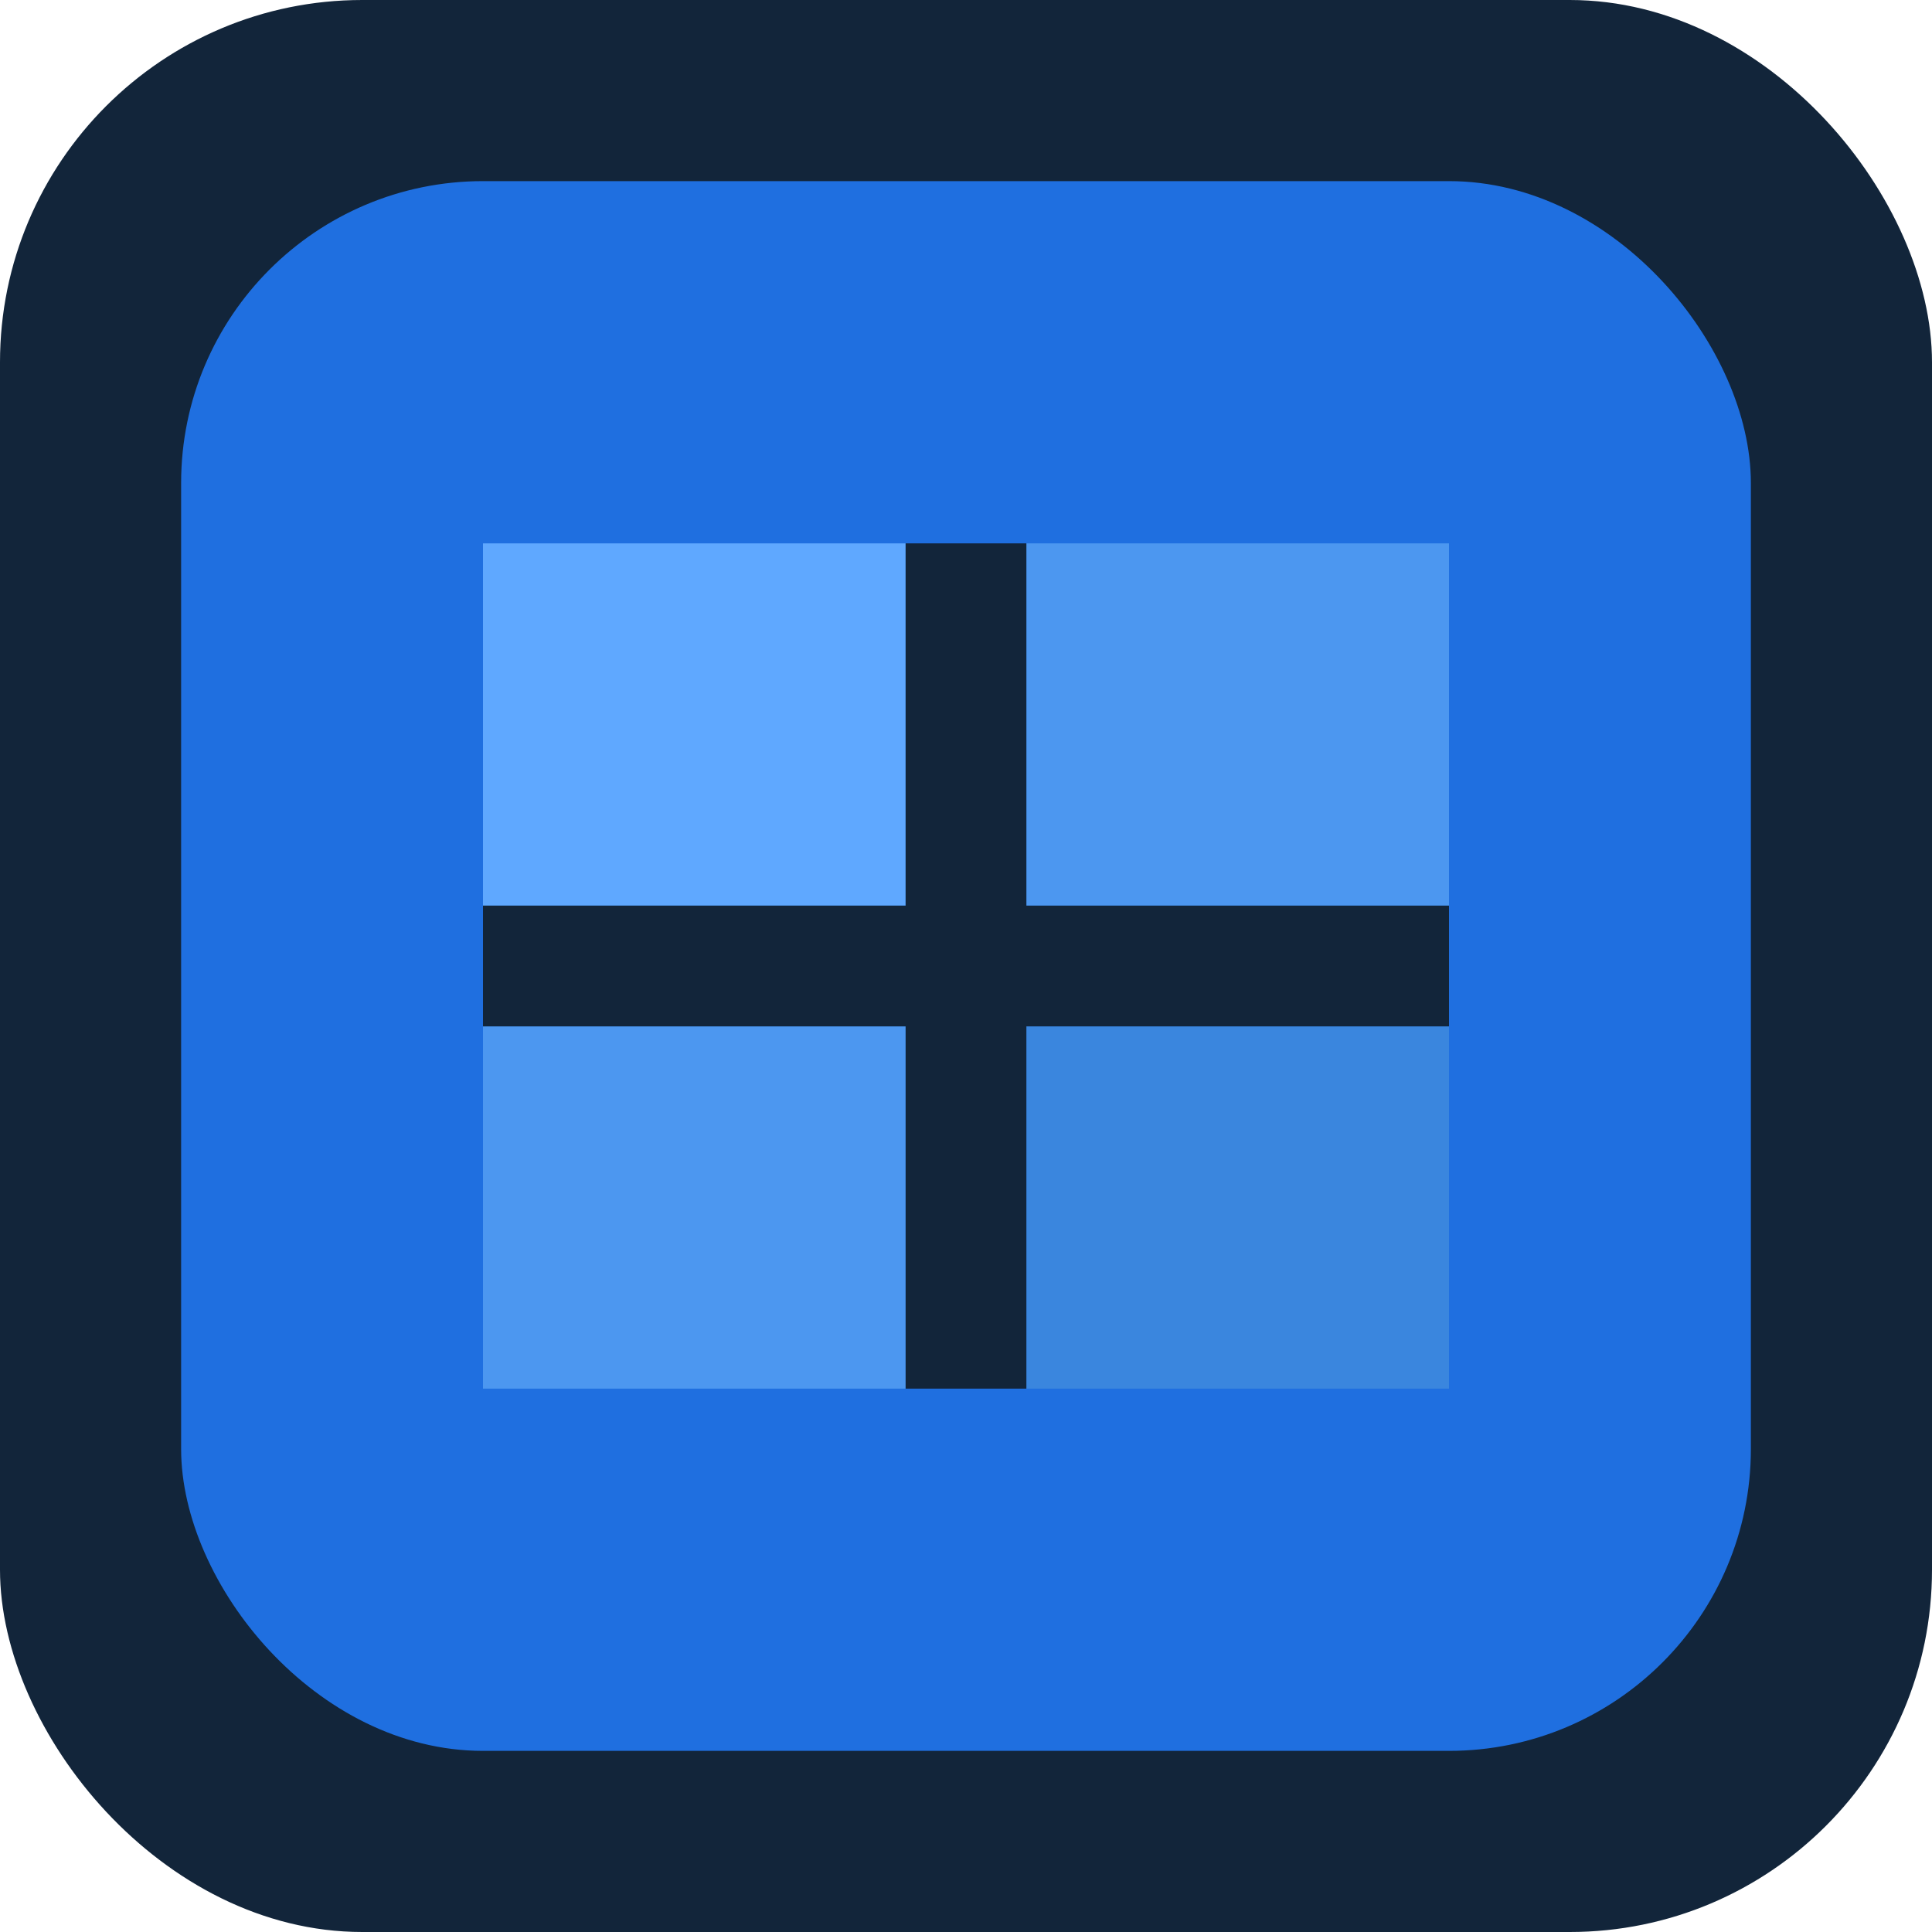
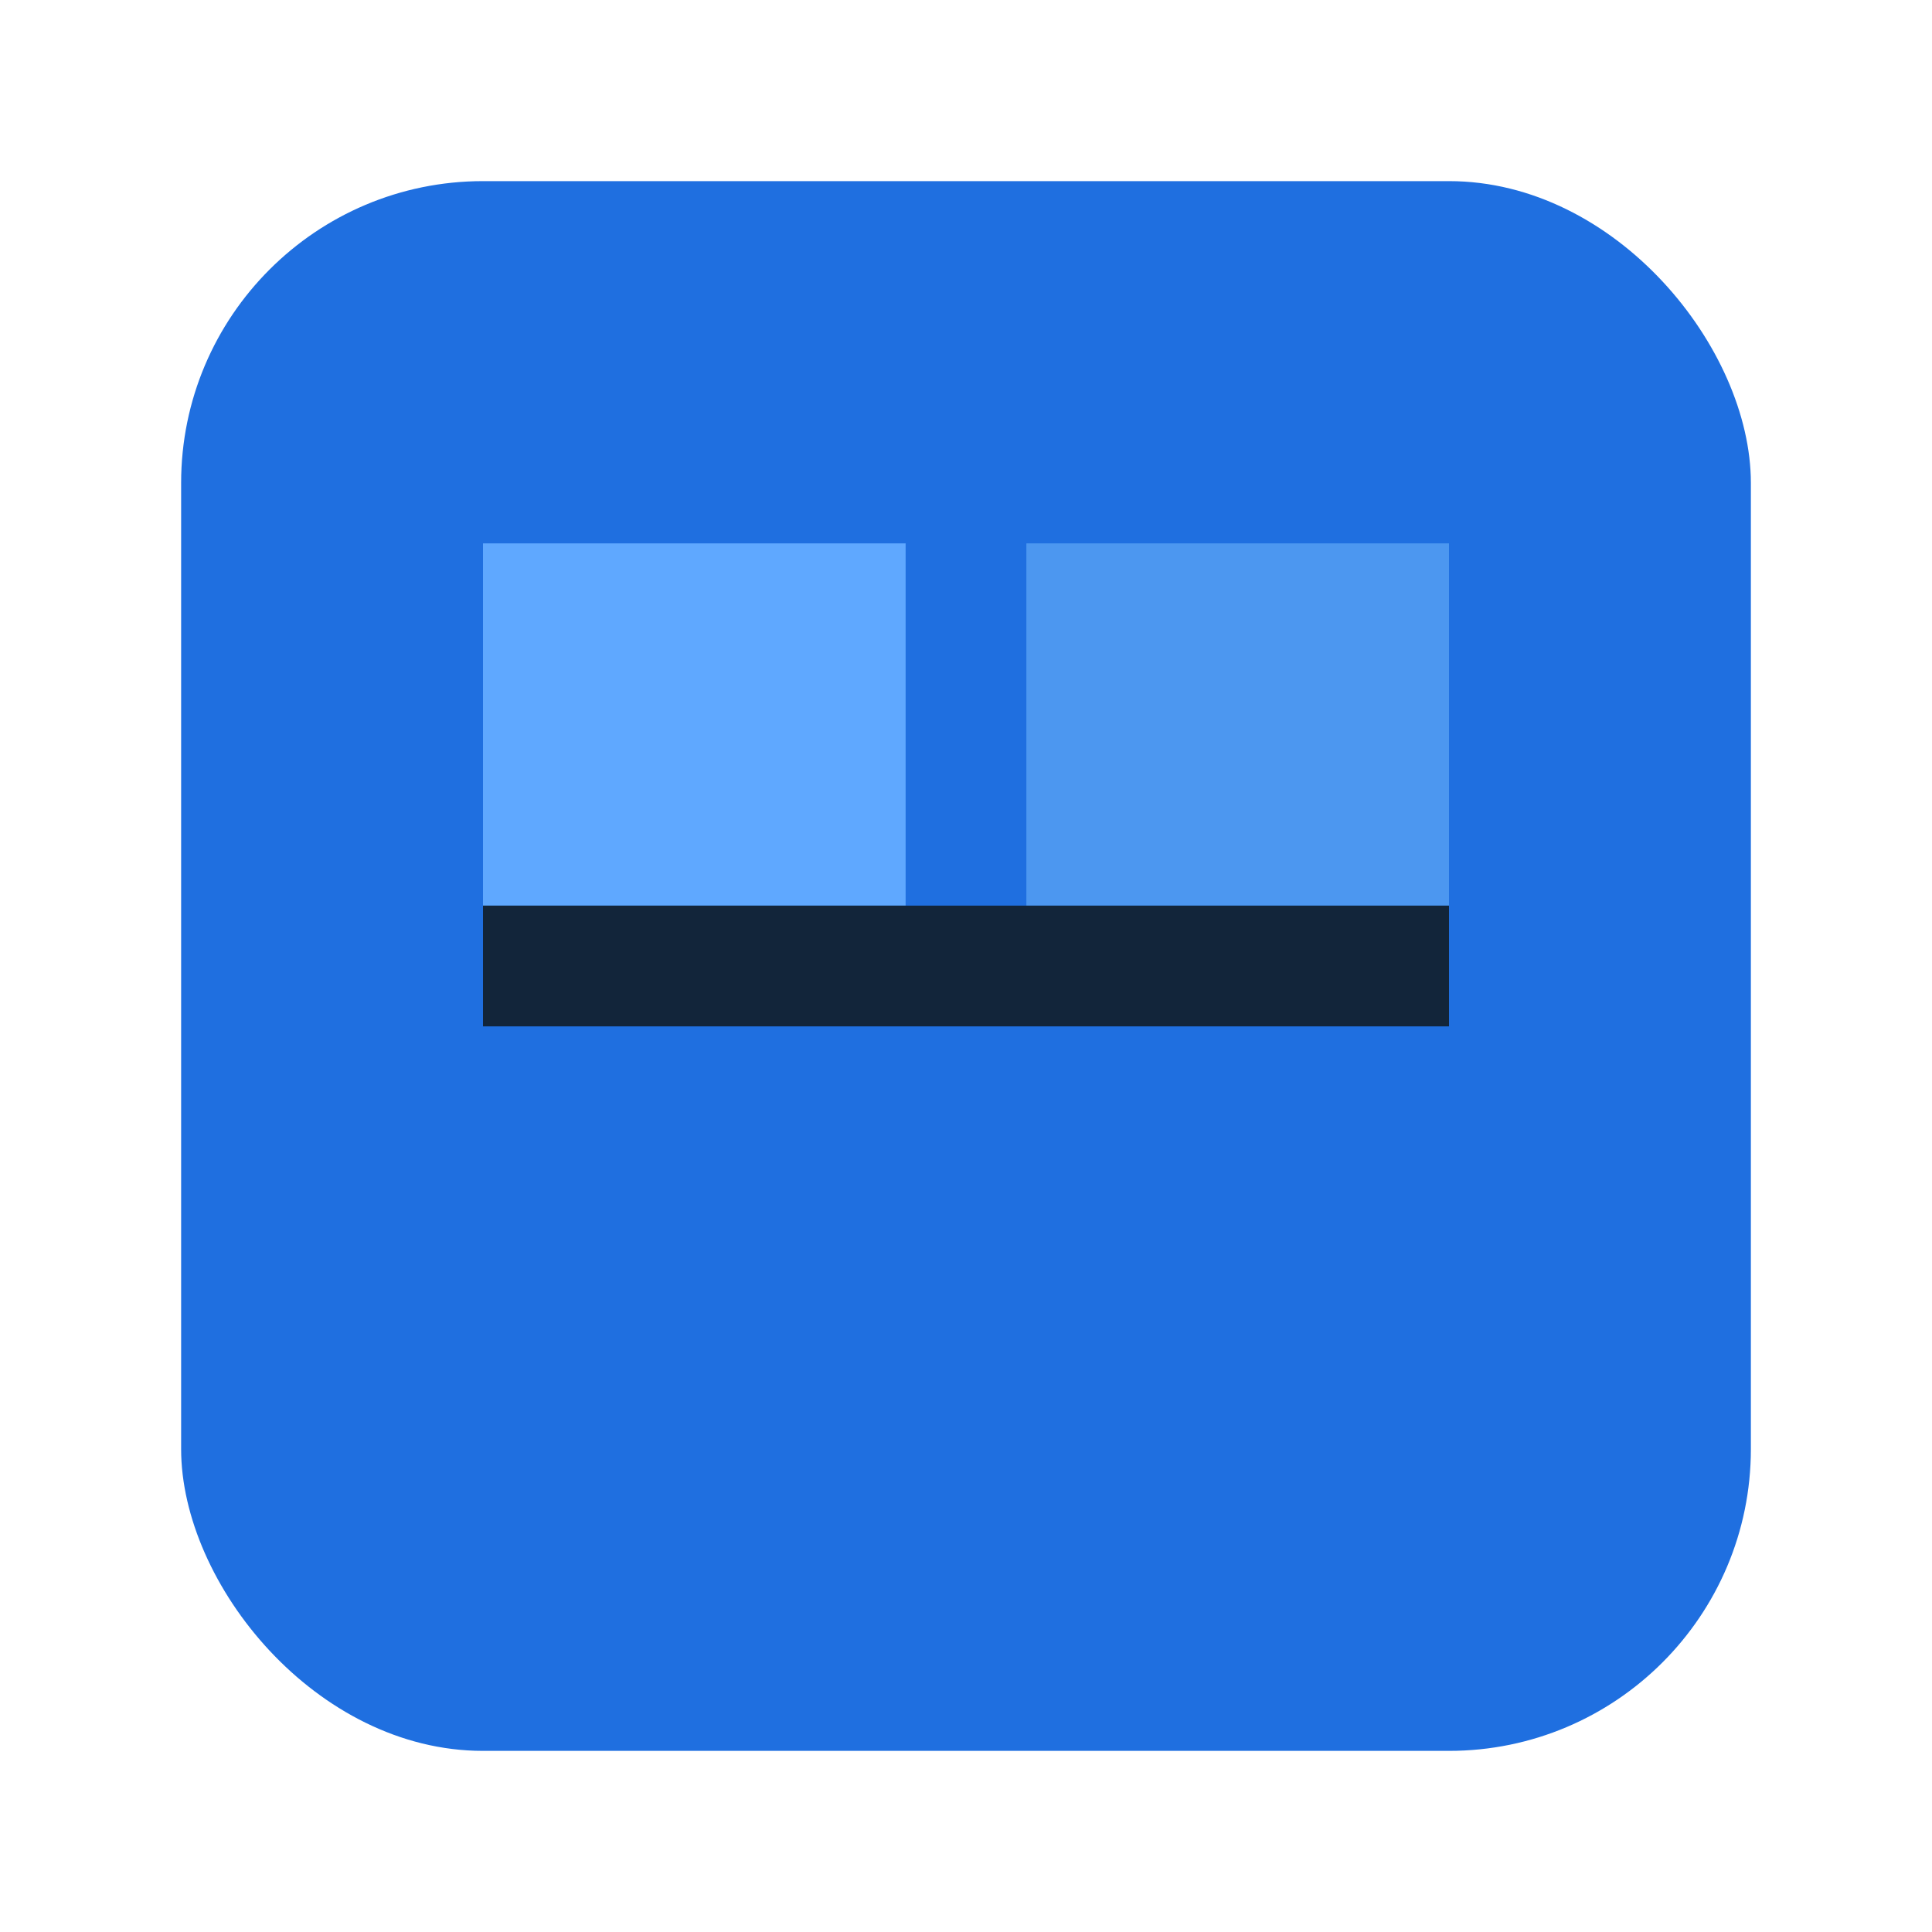
<svg xmlns="http://www.w3.org/2000/svg" width="64" height="64" viewBox="0 0 64 64" role="img" aria-label="Windows cube icon">
-   <rect width="64" height="64" rx="12" fill="#12253a" />
  <rect x="6" y="6" width="52" height="52" rx="10" fill="#1f6fe0" />
  <rect x="16" y="18" width="14" height="12" fill="#5fa8ff" />
  <rect x="34" y="18" width="14" height="12" fill="#4c97f0" />
-   <rect x="16" y="34" width="14" height="12" fill="#4c97f0" />
-   <rect x="34" y="34" width="14" height="12" fill="#3a86de" />
-   <rect x="30" y="18" width="4" height="28" fill="#12253a" />
  <rect x="16" y="30" width="32" height="4" fill="#12253a" />
</svg>